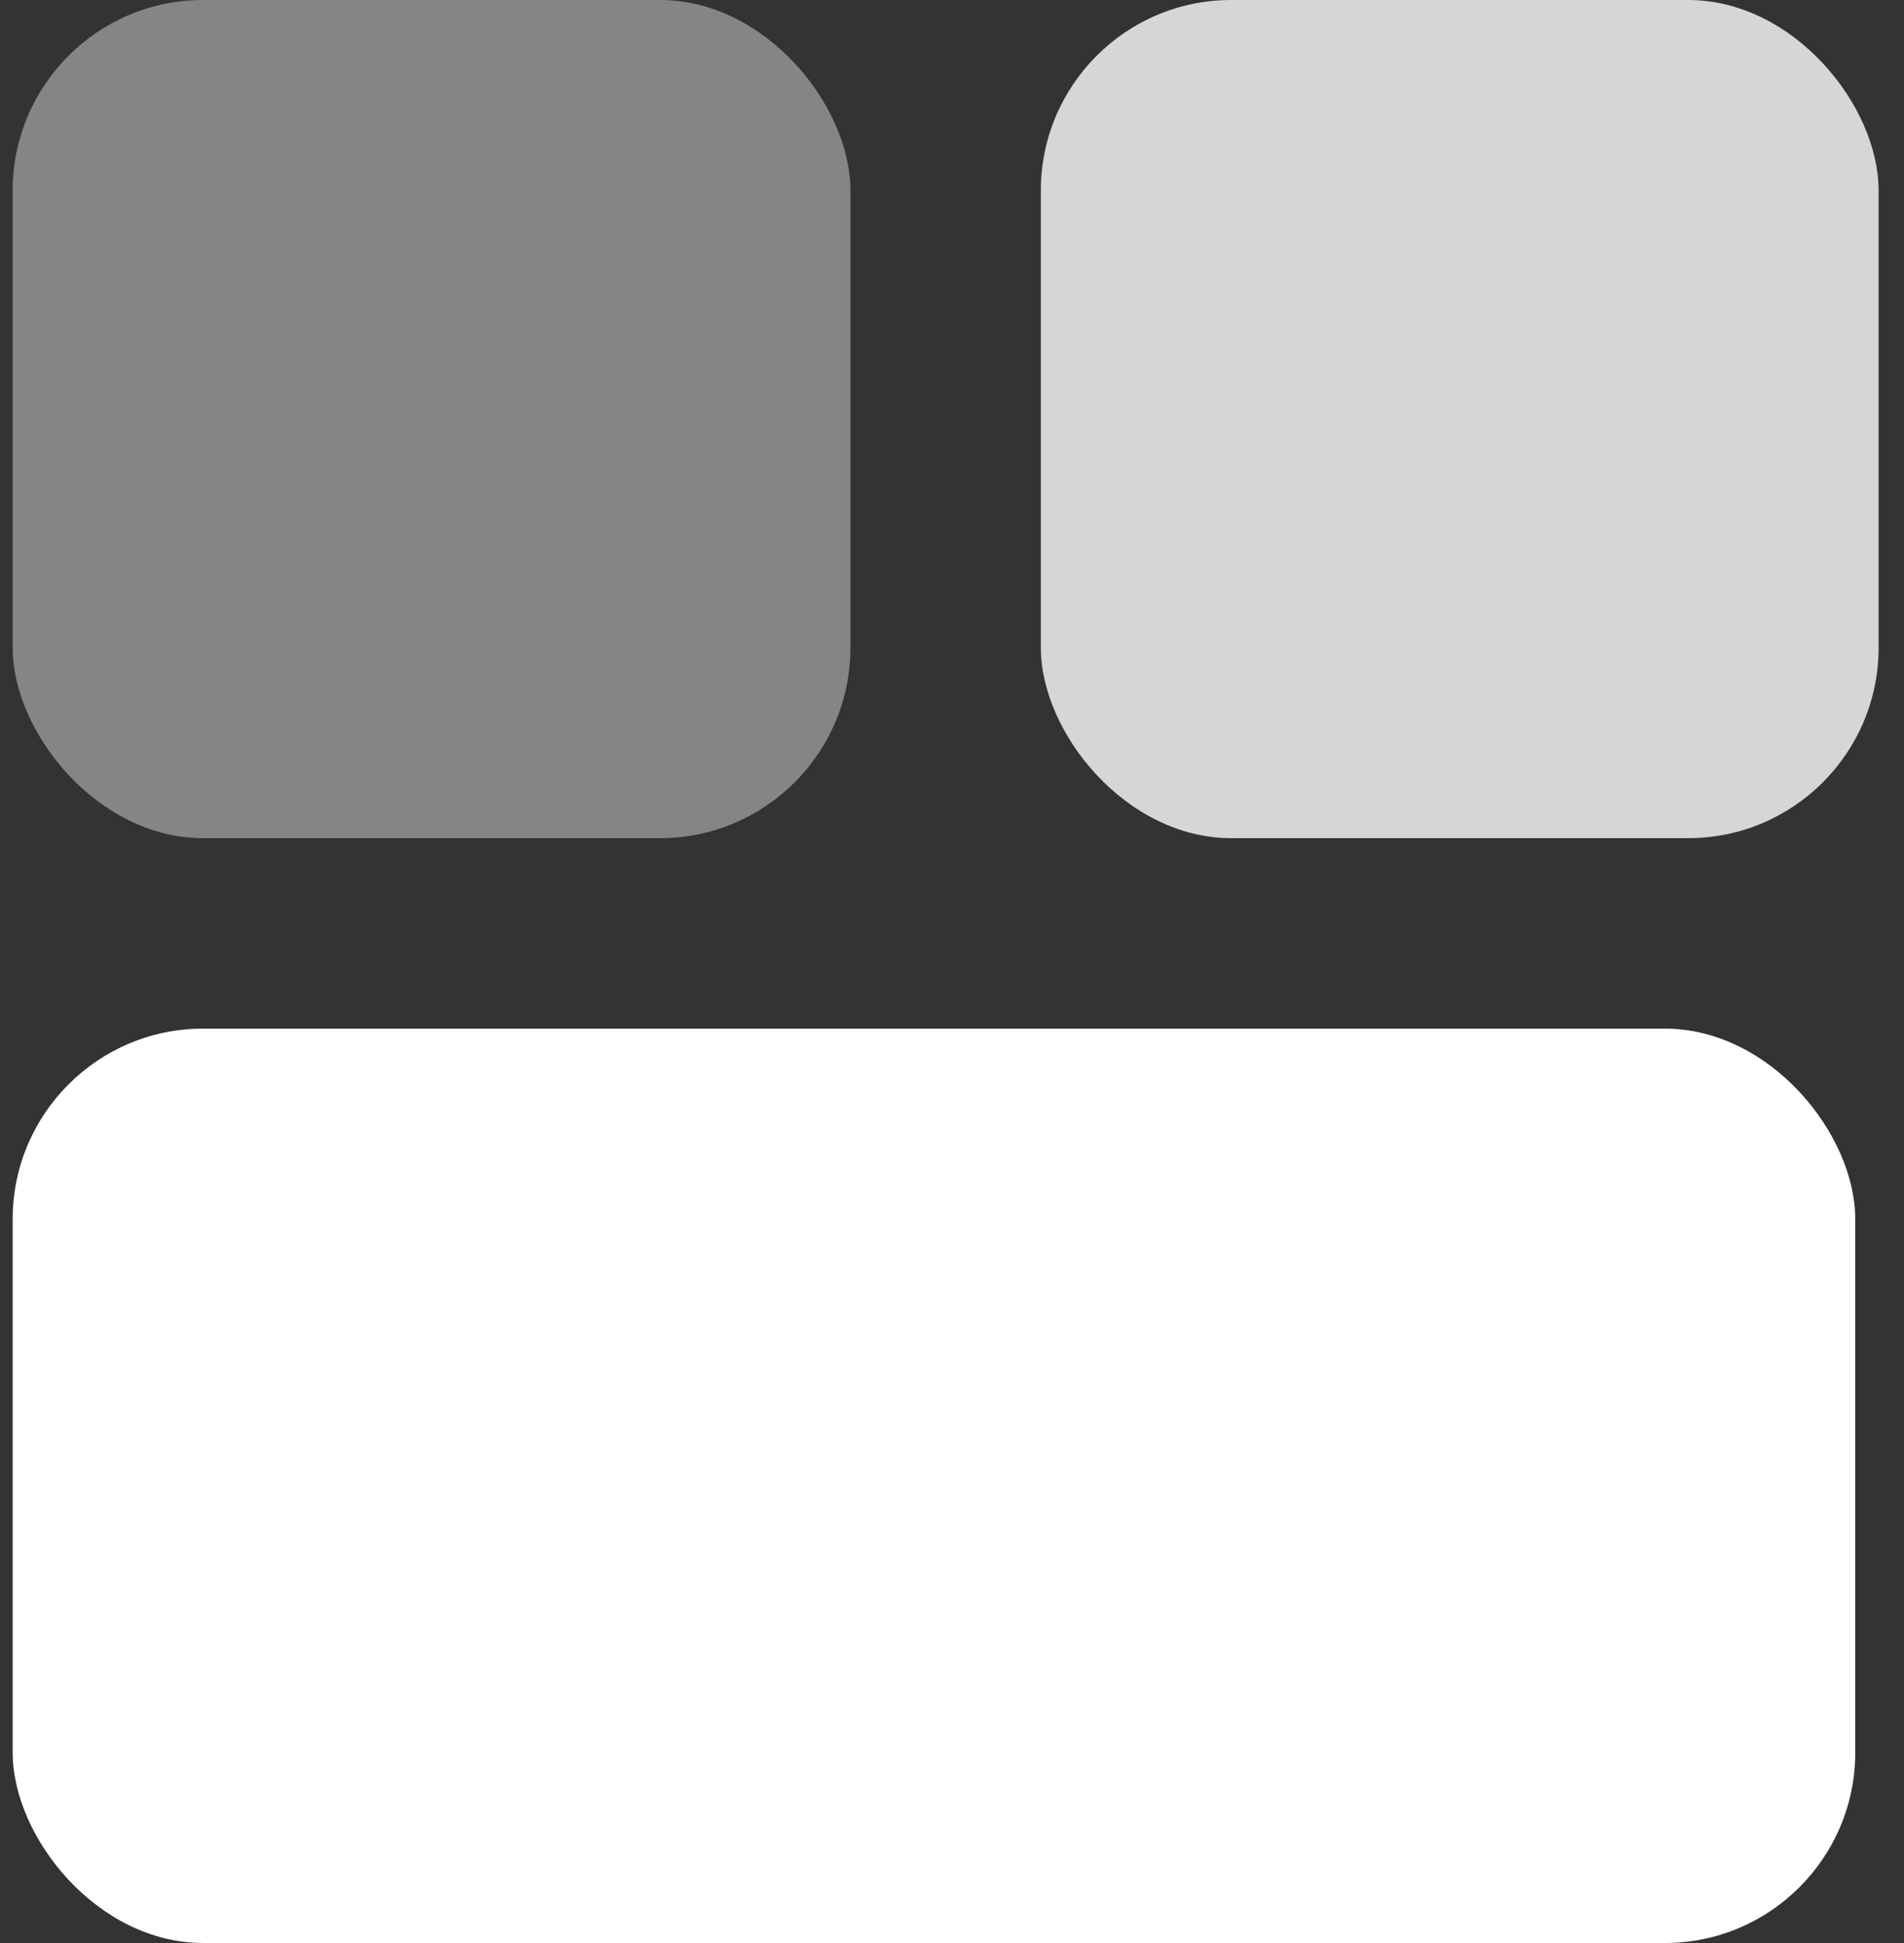
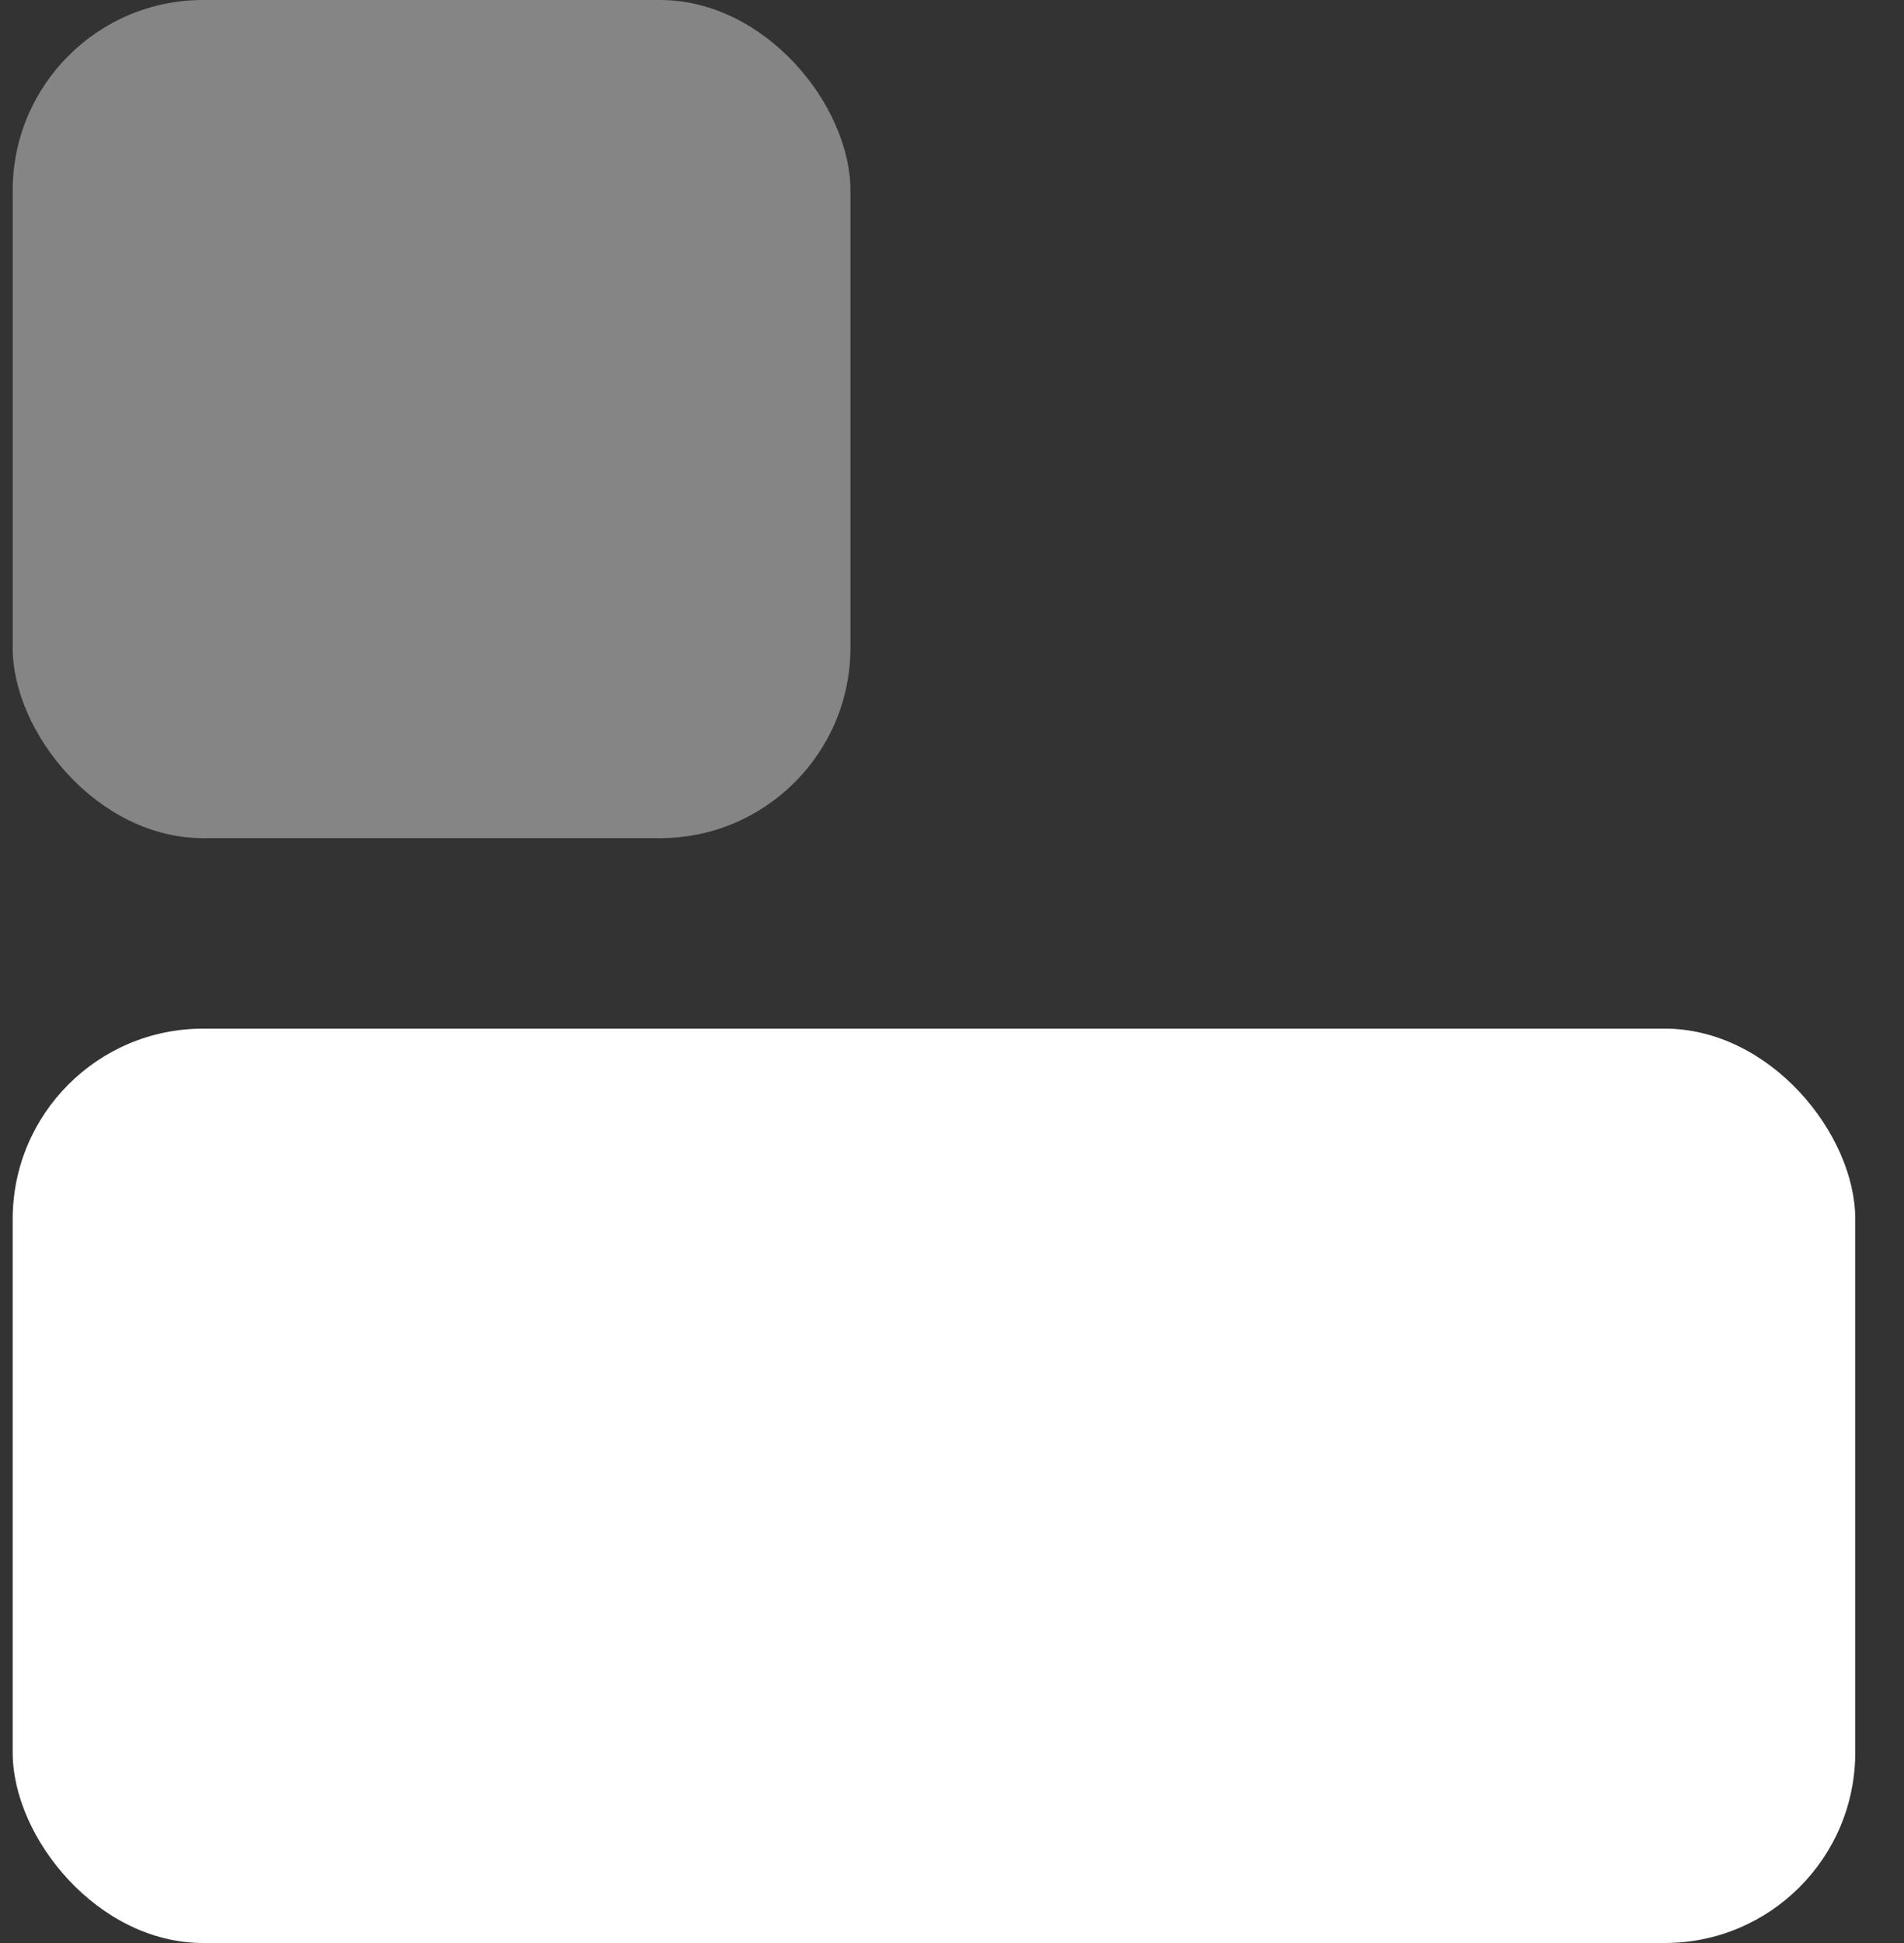
<svg xmlns="http://www.w3.org/2000/svg" width="50" height="51" viewBox="0 0 50 51" fill="none">
  <rect x="0" y="0" width="50" height="51" fill="#333333" stroke="none" />
  <rect x="0.333" y="27" width="48.387" height="24" rx="5" fill="white" />
  <rect opacity="0.4" x="0.333" width="22" height="22" rx="5" fill="white" />
-   <rect opacity="0.8" x="27.333" width="22" height="22" rx="5" fill="white" />
</svg>